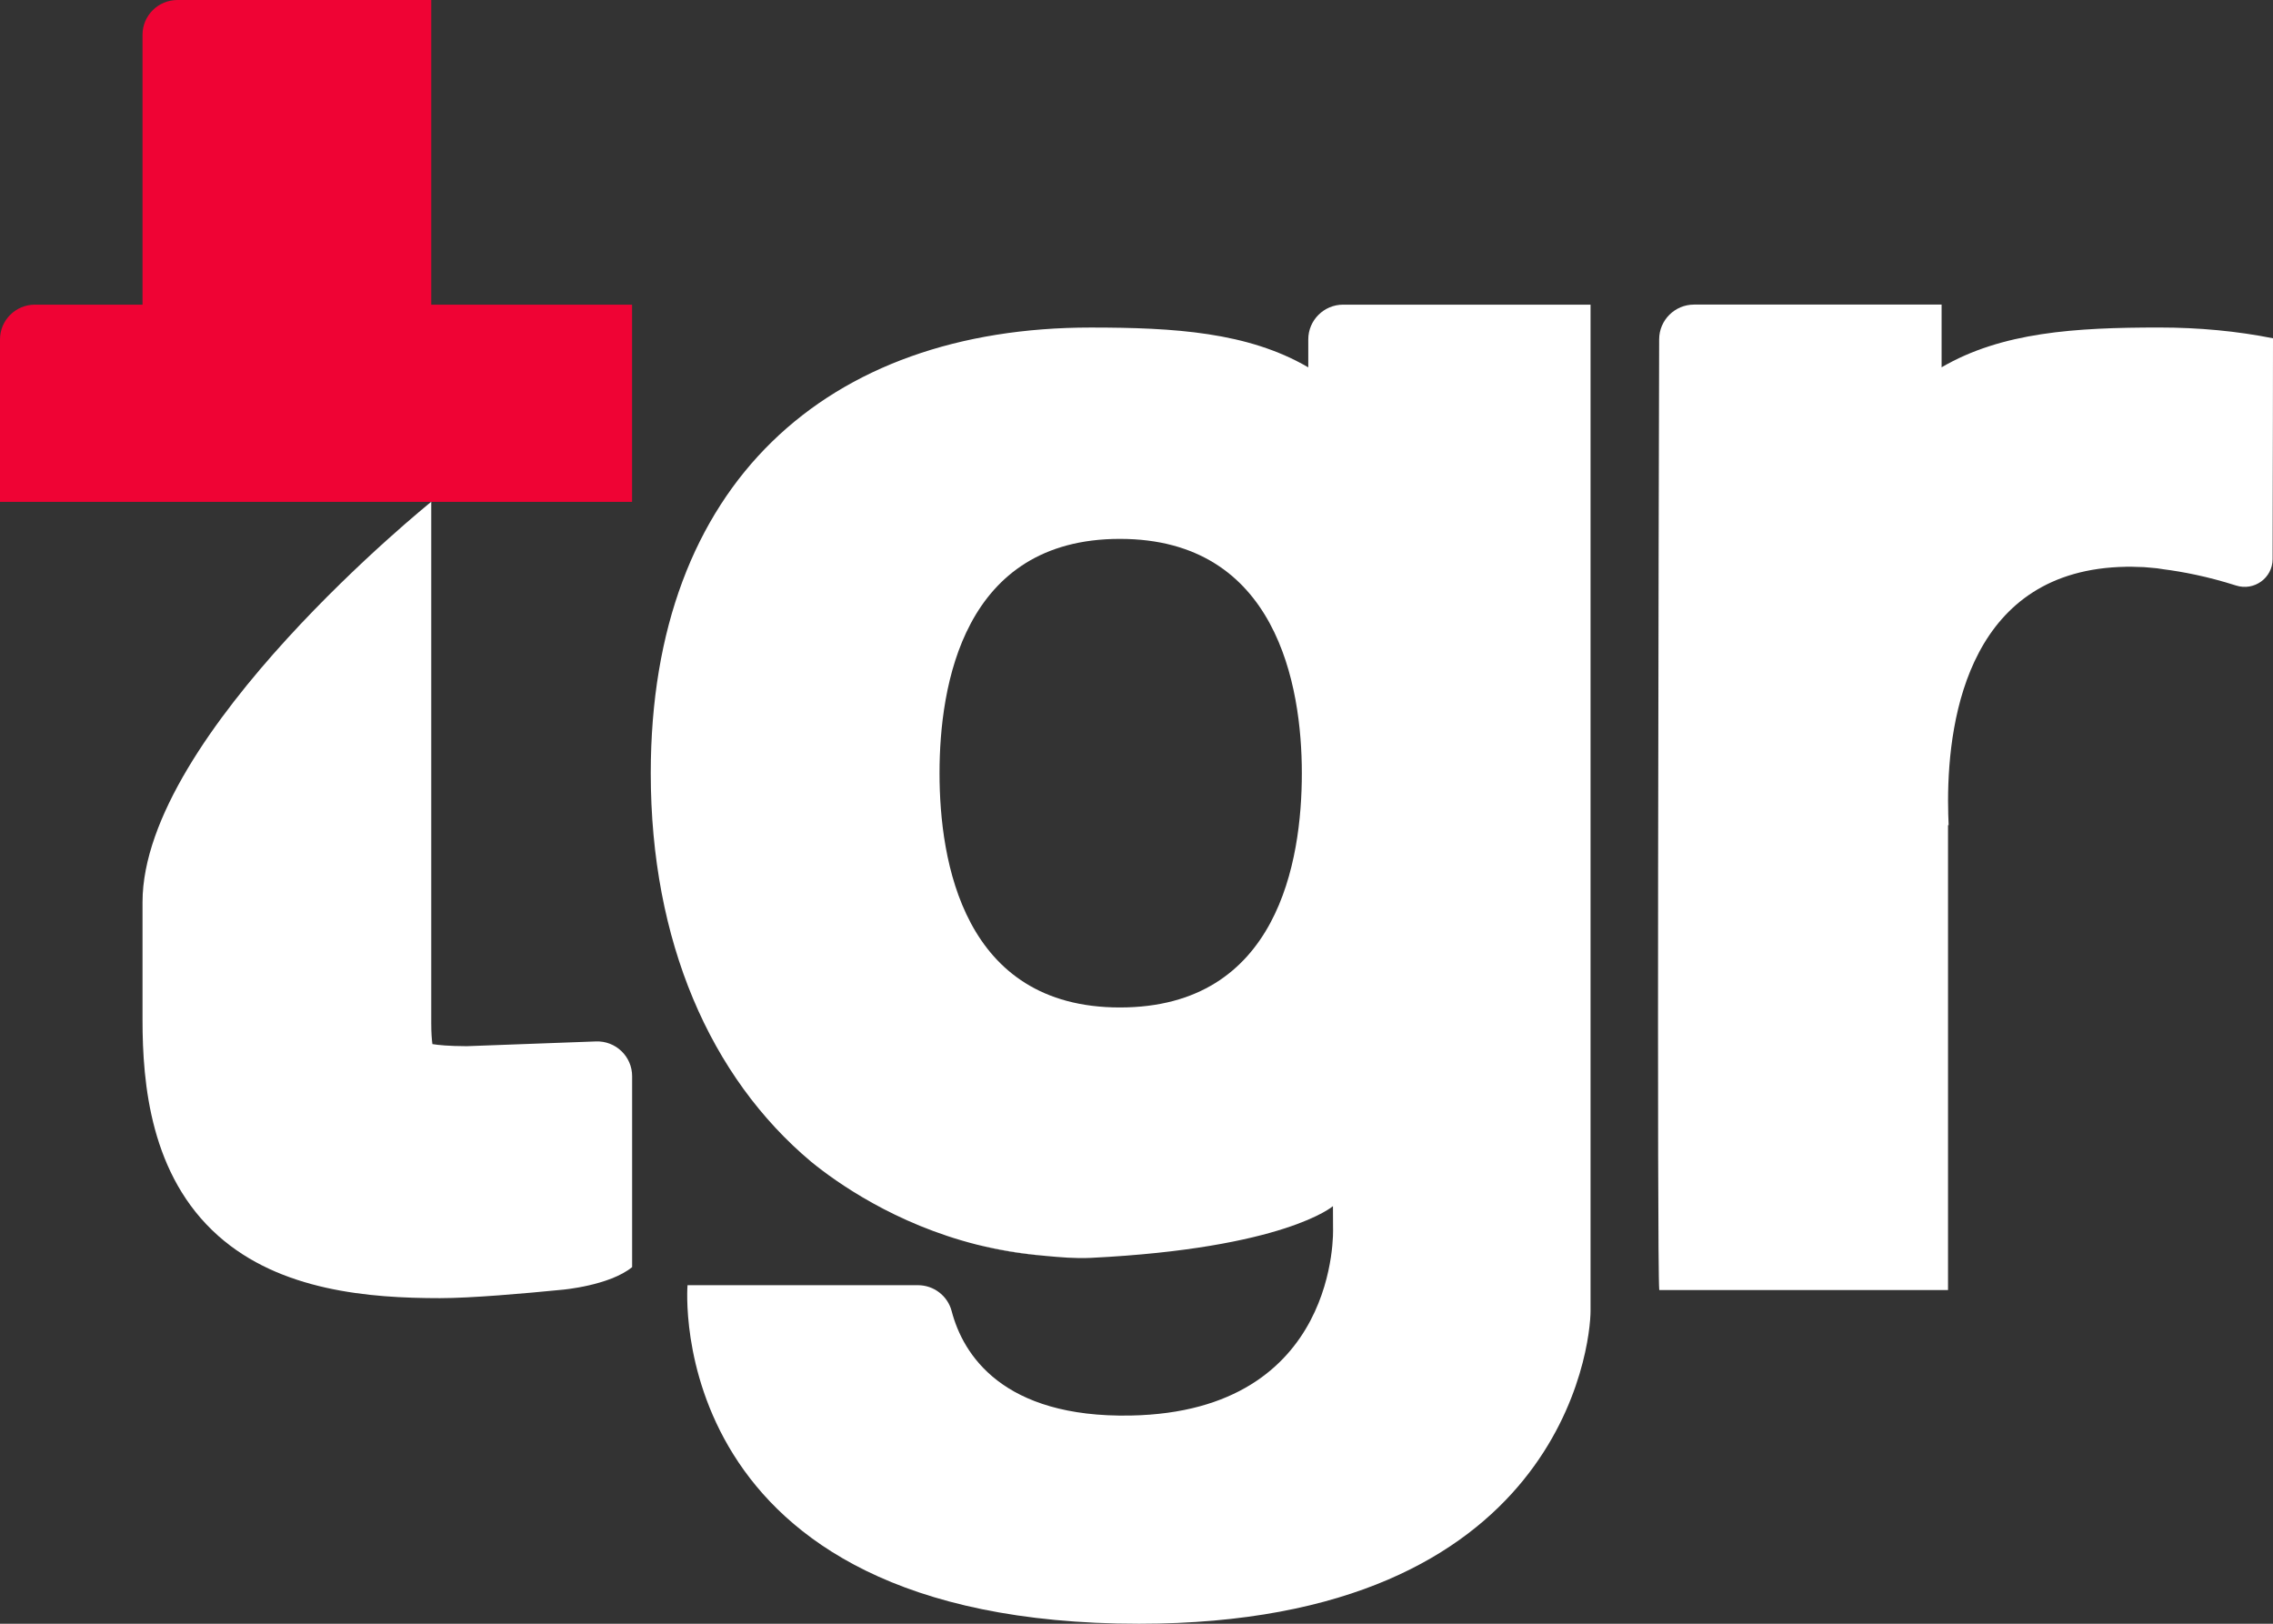
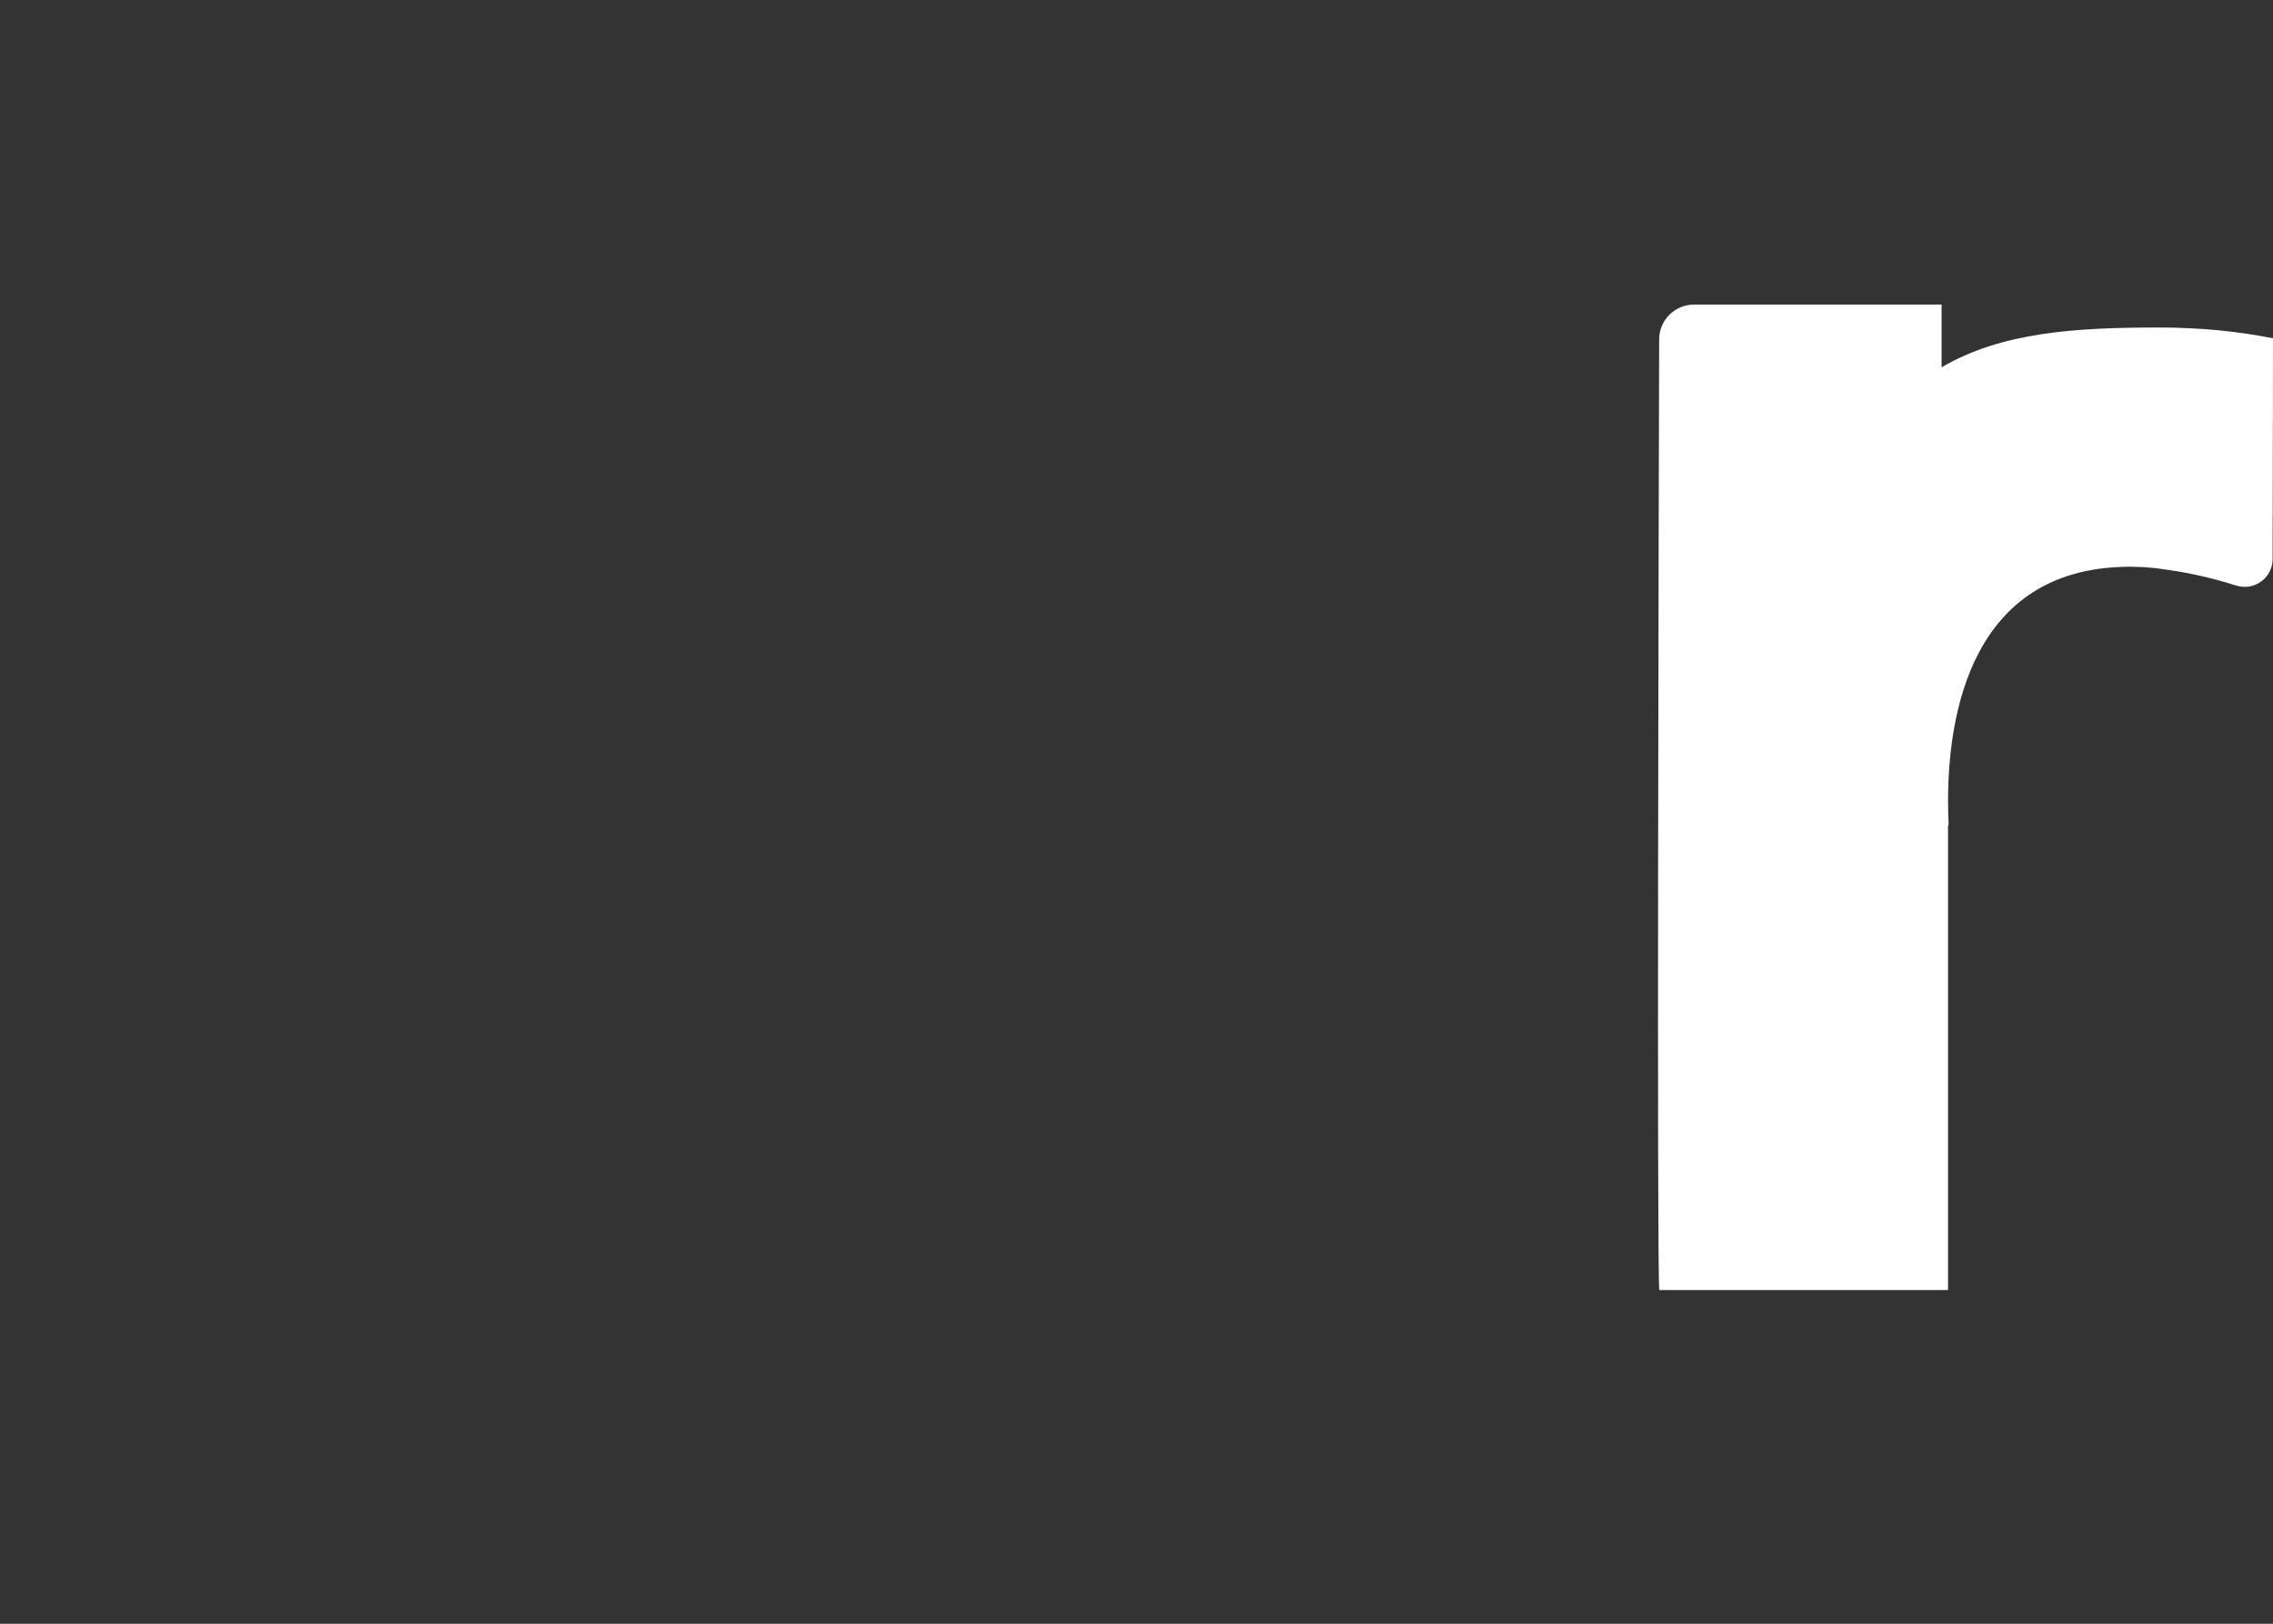
<svg xmlns="http://www.w3.org/2000/svg" width="70" height="50" viewBox="0 0 70 50" fill="none">
  <rect x="0" y="0" width="70" height="50" fill="#333333" stroke="none" />
-   <path d="M13.281 0H5.465C4.872 0 4.389 0.479 4.389 1.07V9.381H1.076C0.482 9.381 0 9.86 0 10.451V15.454H19.465V9.382H13.281V0Z" fill="#EF0334" />
-   <path d="M14.354 32.215C13.824 32.213 13.503 32.182 13.316 32.151C13.298 32.015 13.281 31.806 13.281 31.502V15.452C13.281 15.452 4.389 22.601 4.389 27.781V31.404C4.389 33.373 4.632 36.204 6.725 38.059C8.639 39.756 11.377 39.974 13.548 39.974C14.51 39.974 16.134 39.832 17.326 39.714C17.326 39.714 18.767 39.589 19.467 39.019V33.138C19.467 32.531 18.961 32.046 18.352 32.069L14.356 32.216L14.354 32.215Z" fill="white" />
-   <path d="M32.16 38.667C31.444 38.602 30.752 38.486 30.085 38.325C30.726 38.487 31.412 38.608 32.142 38.666C32.148 38.666 32.154 38.666 32.16 38.667Z" fill="white" />
  <path d="M65.47 17.454L65.467 17.451C65.467 17.451 65.506 17.451 65.581 17.451C65.585 17.451 65.59 17.451 65.596 17.451C65.609 17.451 65.621 17.451 65.633 17.451C65.674 17.451 65.723 17.453 65.778 17.456C65.859 17.457 65.942 17.459 66.021 17.463C66.069 17.466 66.114 17.471 66.16 17.475C66.25 17.483 66.339 17.489 66.426 17.499C66.48 17.505 66.532 17.514 66.585 17.523C66.598 17.524 66.61 17.527 66.623 17.529C67.211 17.604 67.985 17.75 68.863 18.03C69.417 18.207 69.985 17.8 69.988 17.22C69.996 14.972 70 10.417 70 10.417C68.899 10.197 67.729 10.085 66.495 10.085C63.91 10.085 61.651 10.226 59.794 11.31V9.379H52.172C51.579 9.379 51.098 9.857 51.096 10.447C51.081 15.732 51.024 38.894 51.099 39.724H59.992V25.409H60.011C60.005 25.288 60.001 25.17 59.998 25.055C59.998 25.039 59.998 25.021 59.998 25.005C59.995 24.888 59.993 24.775 59.993 24.665C59.993 21.994 60.711 17.532 65.47 17.453V17.454Z" fill="white" />
-   <path d="M41.365 9.381C40.772 9.381 40.29 9.86 40.29 10.451V11.312C38.432 10.228 36.173 10.086 33.589 10.086C25.485 10.086 20.041 14.884 20.041 23.81C20.041 28.981 21.87 33.167 24.983 35.776C25.759 36.409 27.559 37.688 30.084 38.326C30.75 38.487 31.442 38.603 32.158 38.669C32.167 38.669 32.175 38.67 32.184 38.672C32.642 38.714 33.111 38.757 33.589 38.734C39.565 38.439 41.05 37.141 41.05 37.141L41.053 37.83C41.053 37.83 41.274 43.468 34.82 43.589C30.868 43.663 29.655 41.704 29.308 40.374C29.185 39.903 28.758 39.575 28.268 39.575H21.173C21.173 39.575 20.307 50 35.078 50C48.112 50 48.983 41.403 48.983 40.367V9.381H41.365ZM34.488 31.023C29.655 31.023 28.934 26.503 28.934 23.809C28.934 21.115 29.657 16.594 34.488 16.594C39.319 16.594 40.092 21.115 40.092 23.809C40.092 26.503 39.364 31.023 34.488 31.023Z" fill="white" />
</svg>